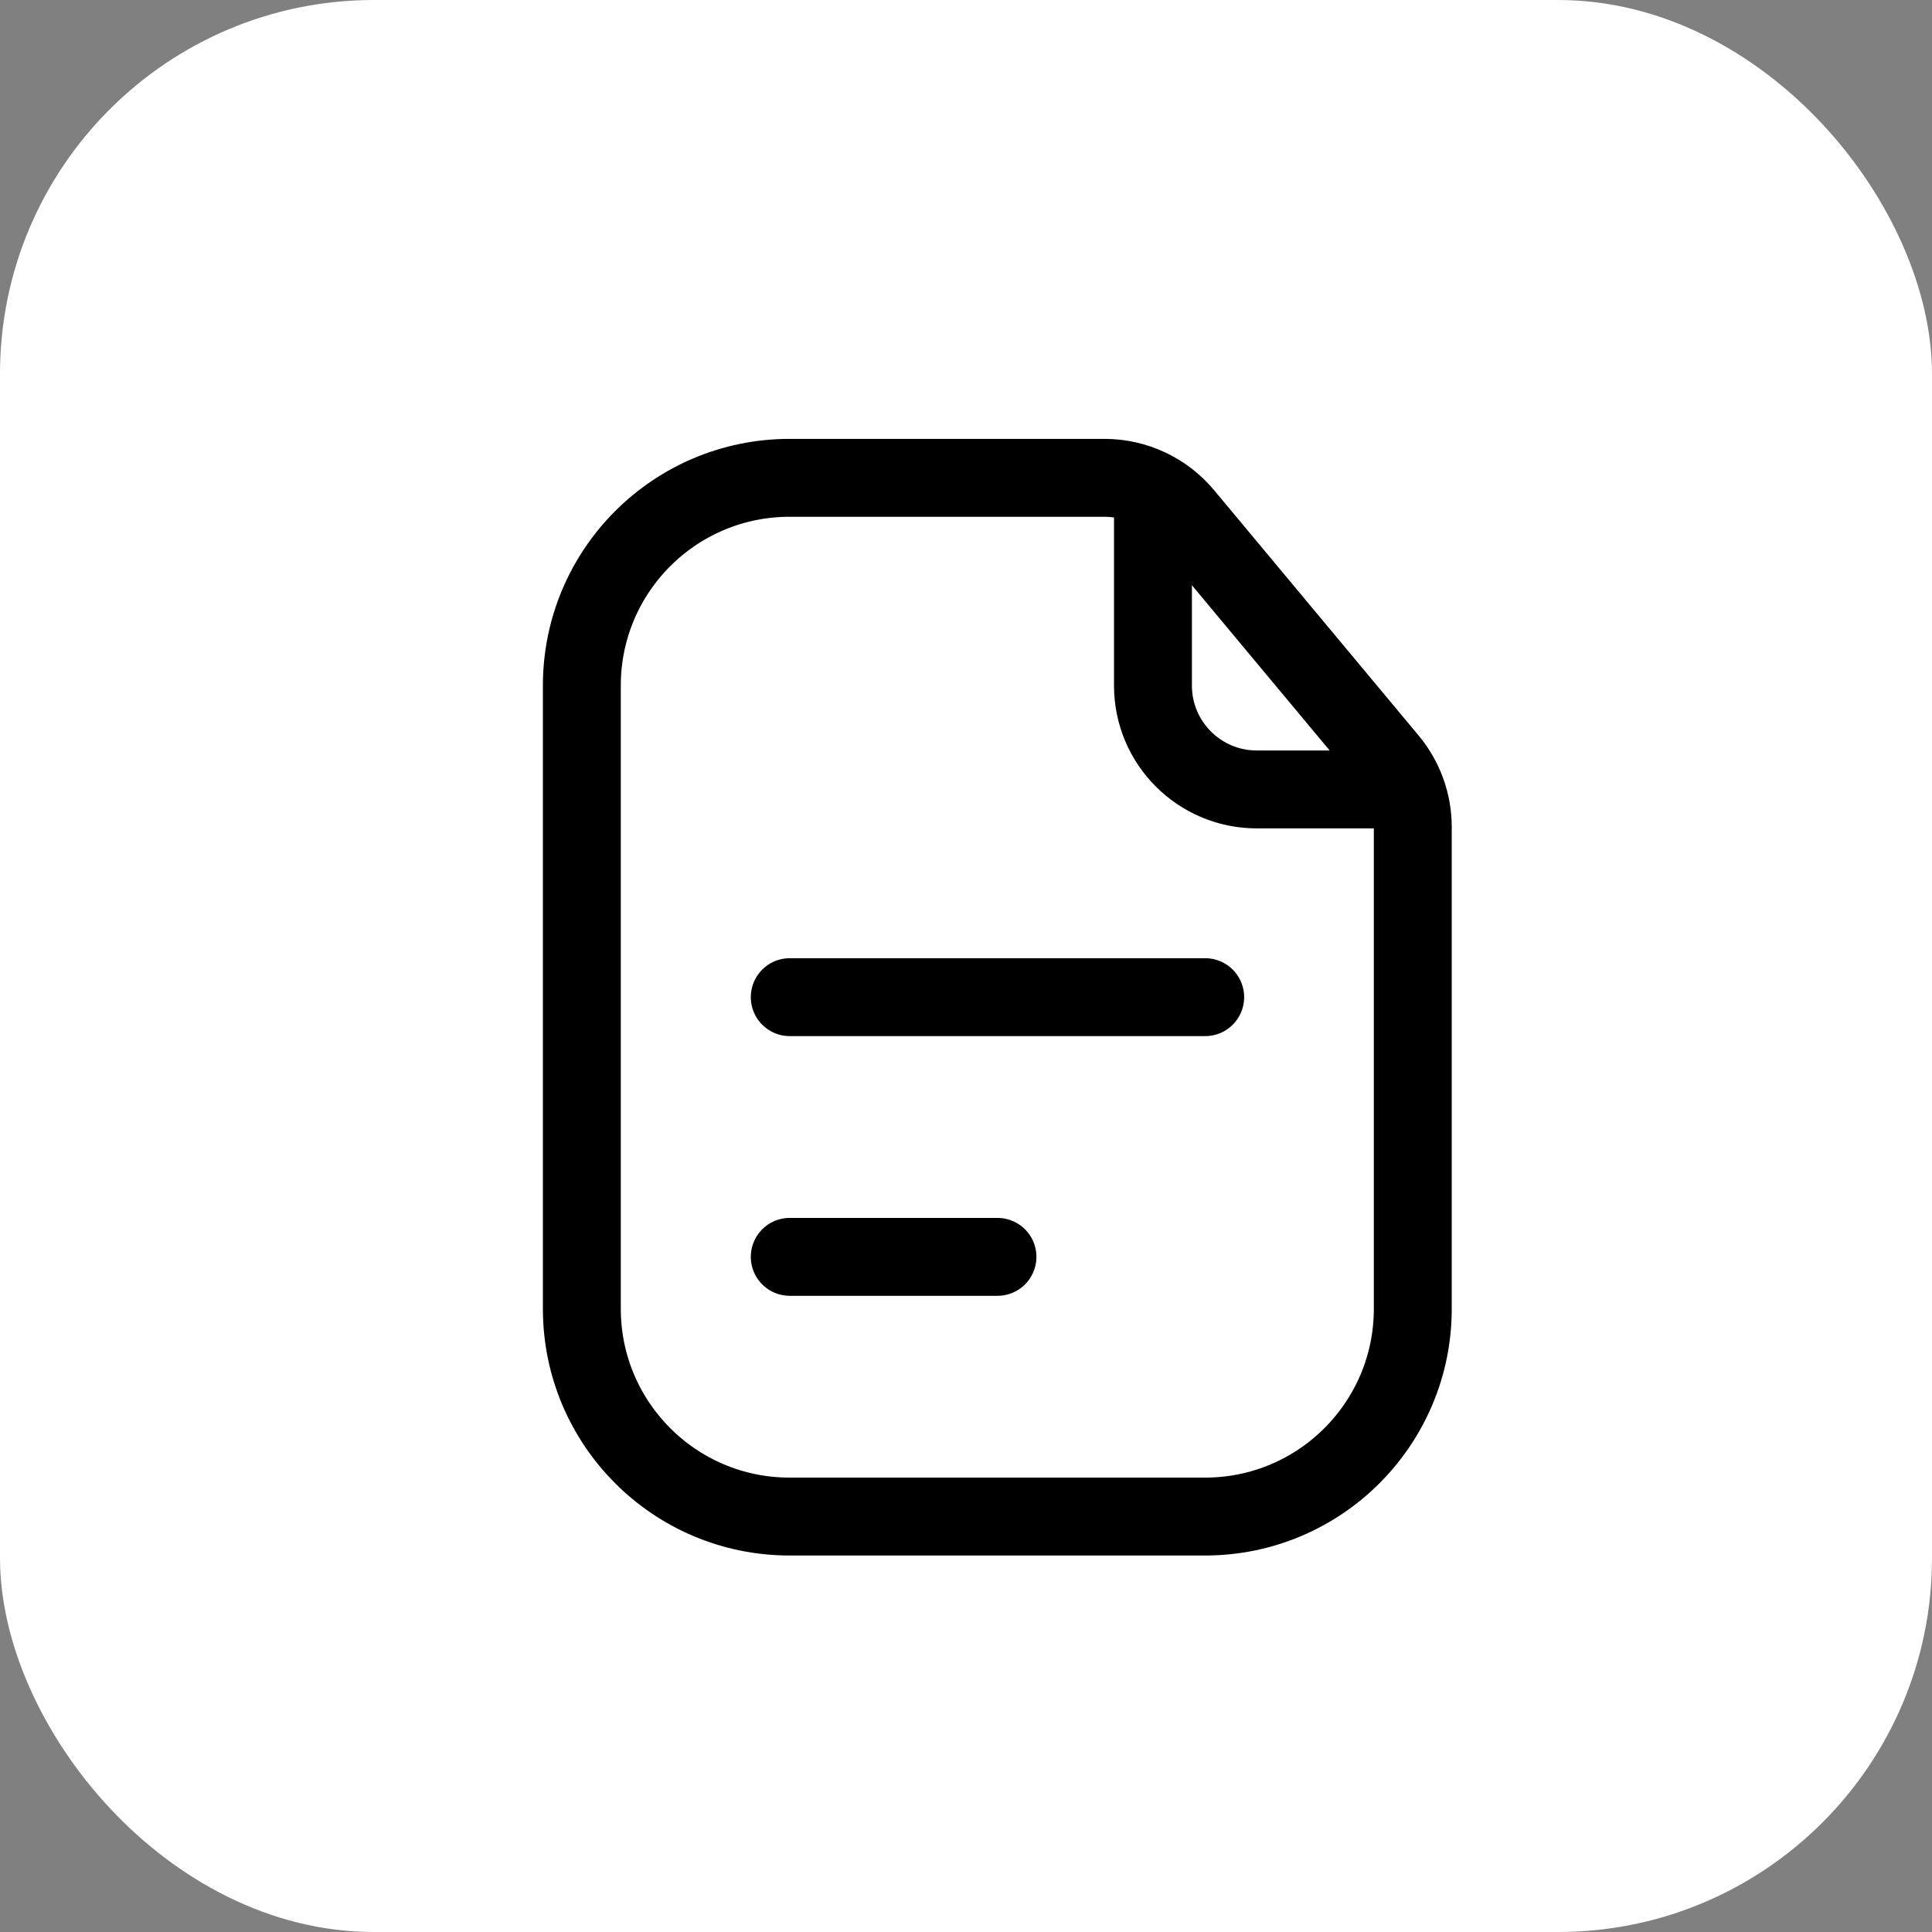
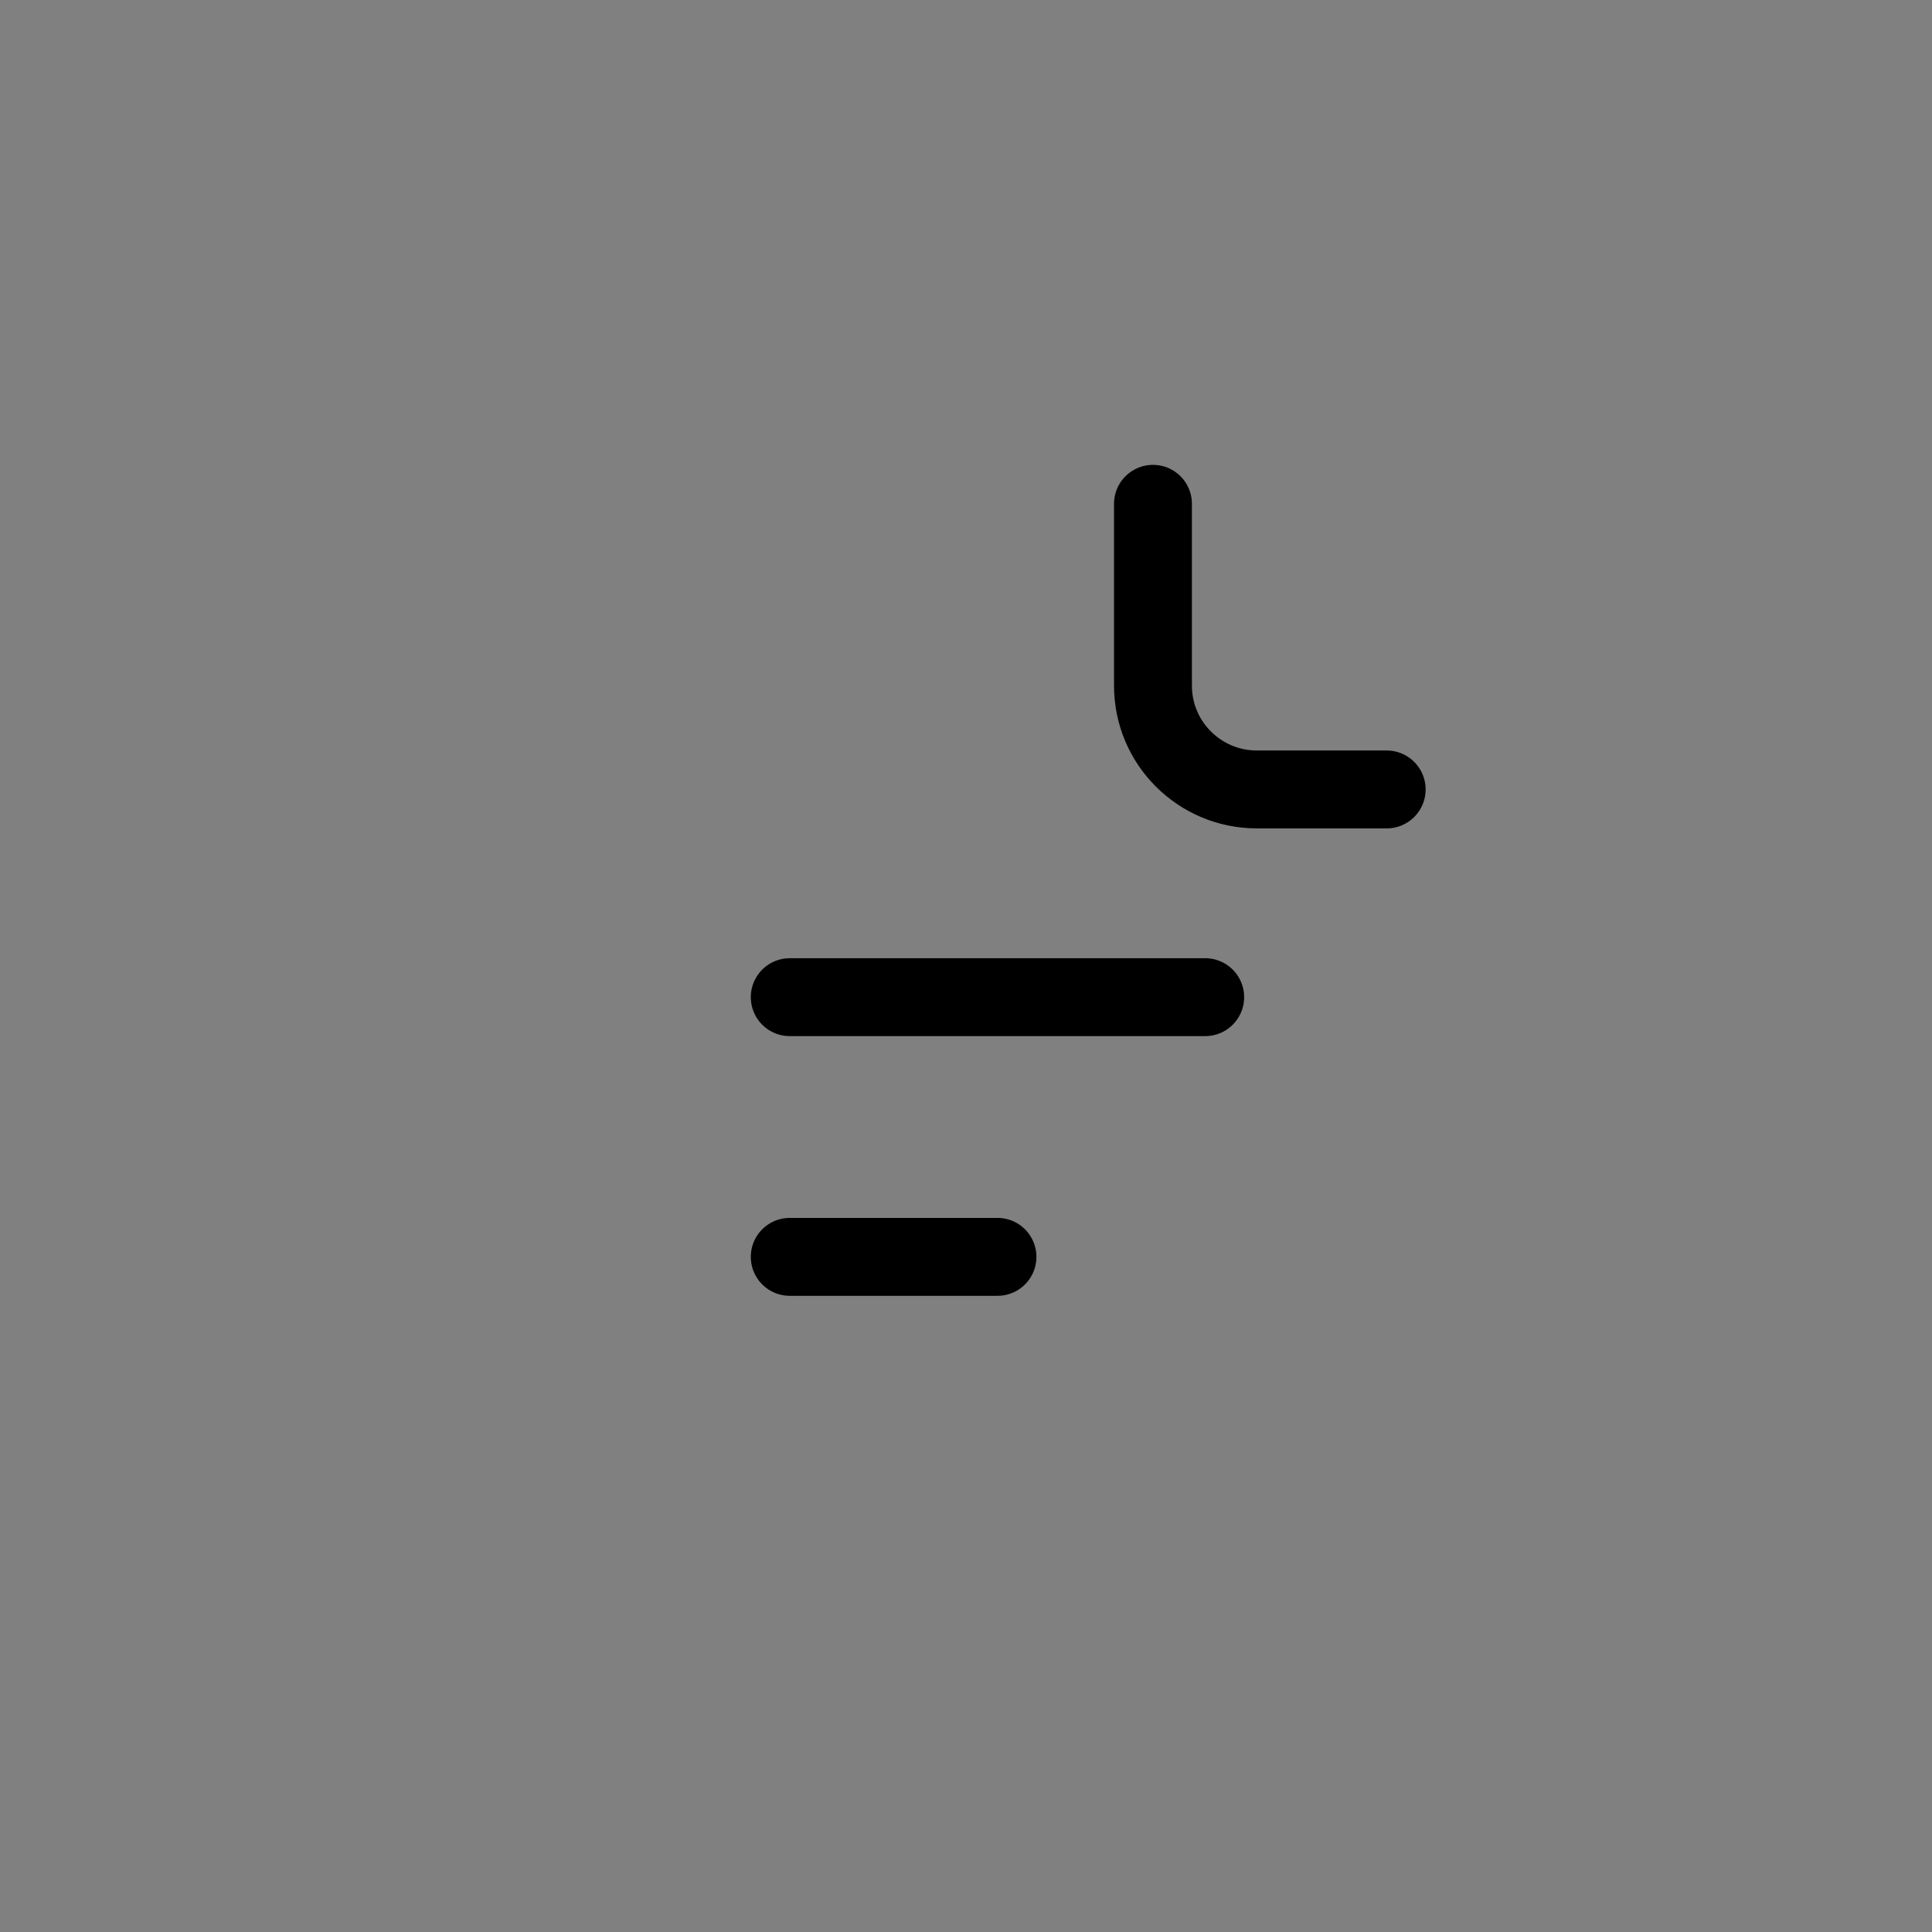
<svg xmlns="http://www.w3.org/2000/svg" width="31" height="31" viewBox="0 0 31 31" fill="none">
  <rect x="0" y="0" width="31" height="31" fill="#808080" stroke="none" />
-   <rect width="31" height="31" rx="6" fill="white" />
-   <path d="M9.336 11C9.336 9.159 10.828 7.667 12.669 7.667H16.003H17.722C18.217 7.667 18.686 7.887 19.002 8.267L22.283 12.203C22.533 12.503 22.669 12.88 22.669 13.27V16V21C22.669 22.841 21.177 24.334 19.336 24.334H12.669C10.828 24.334 9.336 22.841 9.336 21V11Z" stroke="black" stroke-width="1.25" />
  <path d="M18.5 8.084V11.001C18.5 11.921 19.246 12.667 20.167 12.667H22.25" stroke="black" stroke-width="1.25" stroke-linecap="round" />
  <path d="M12.672 16H19.338" stroke="black" stroke-width="1.25" stroke-linecap="round" />
  <path d="M12.672 20.167H16.005" stroke="black" stroke-width="1.25" stroke-linecap="round" />
</svg>